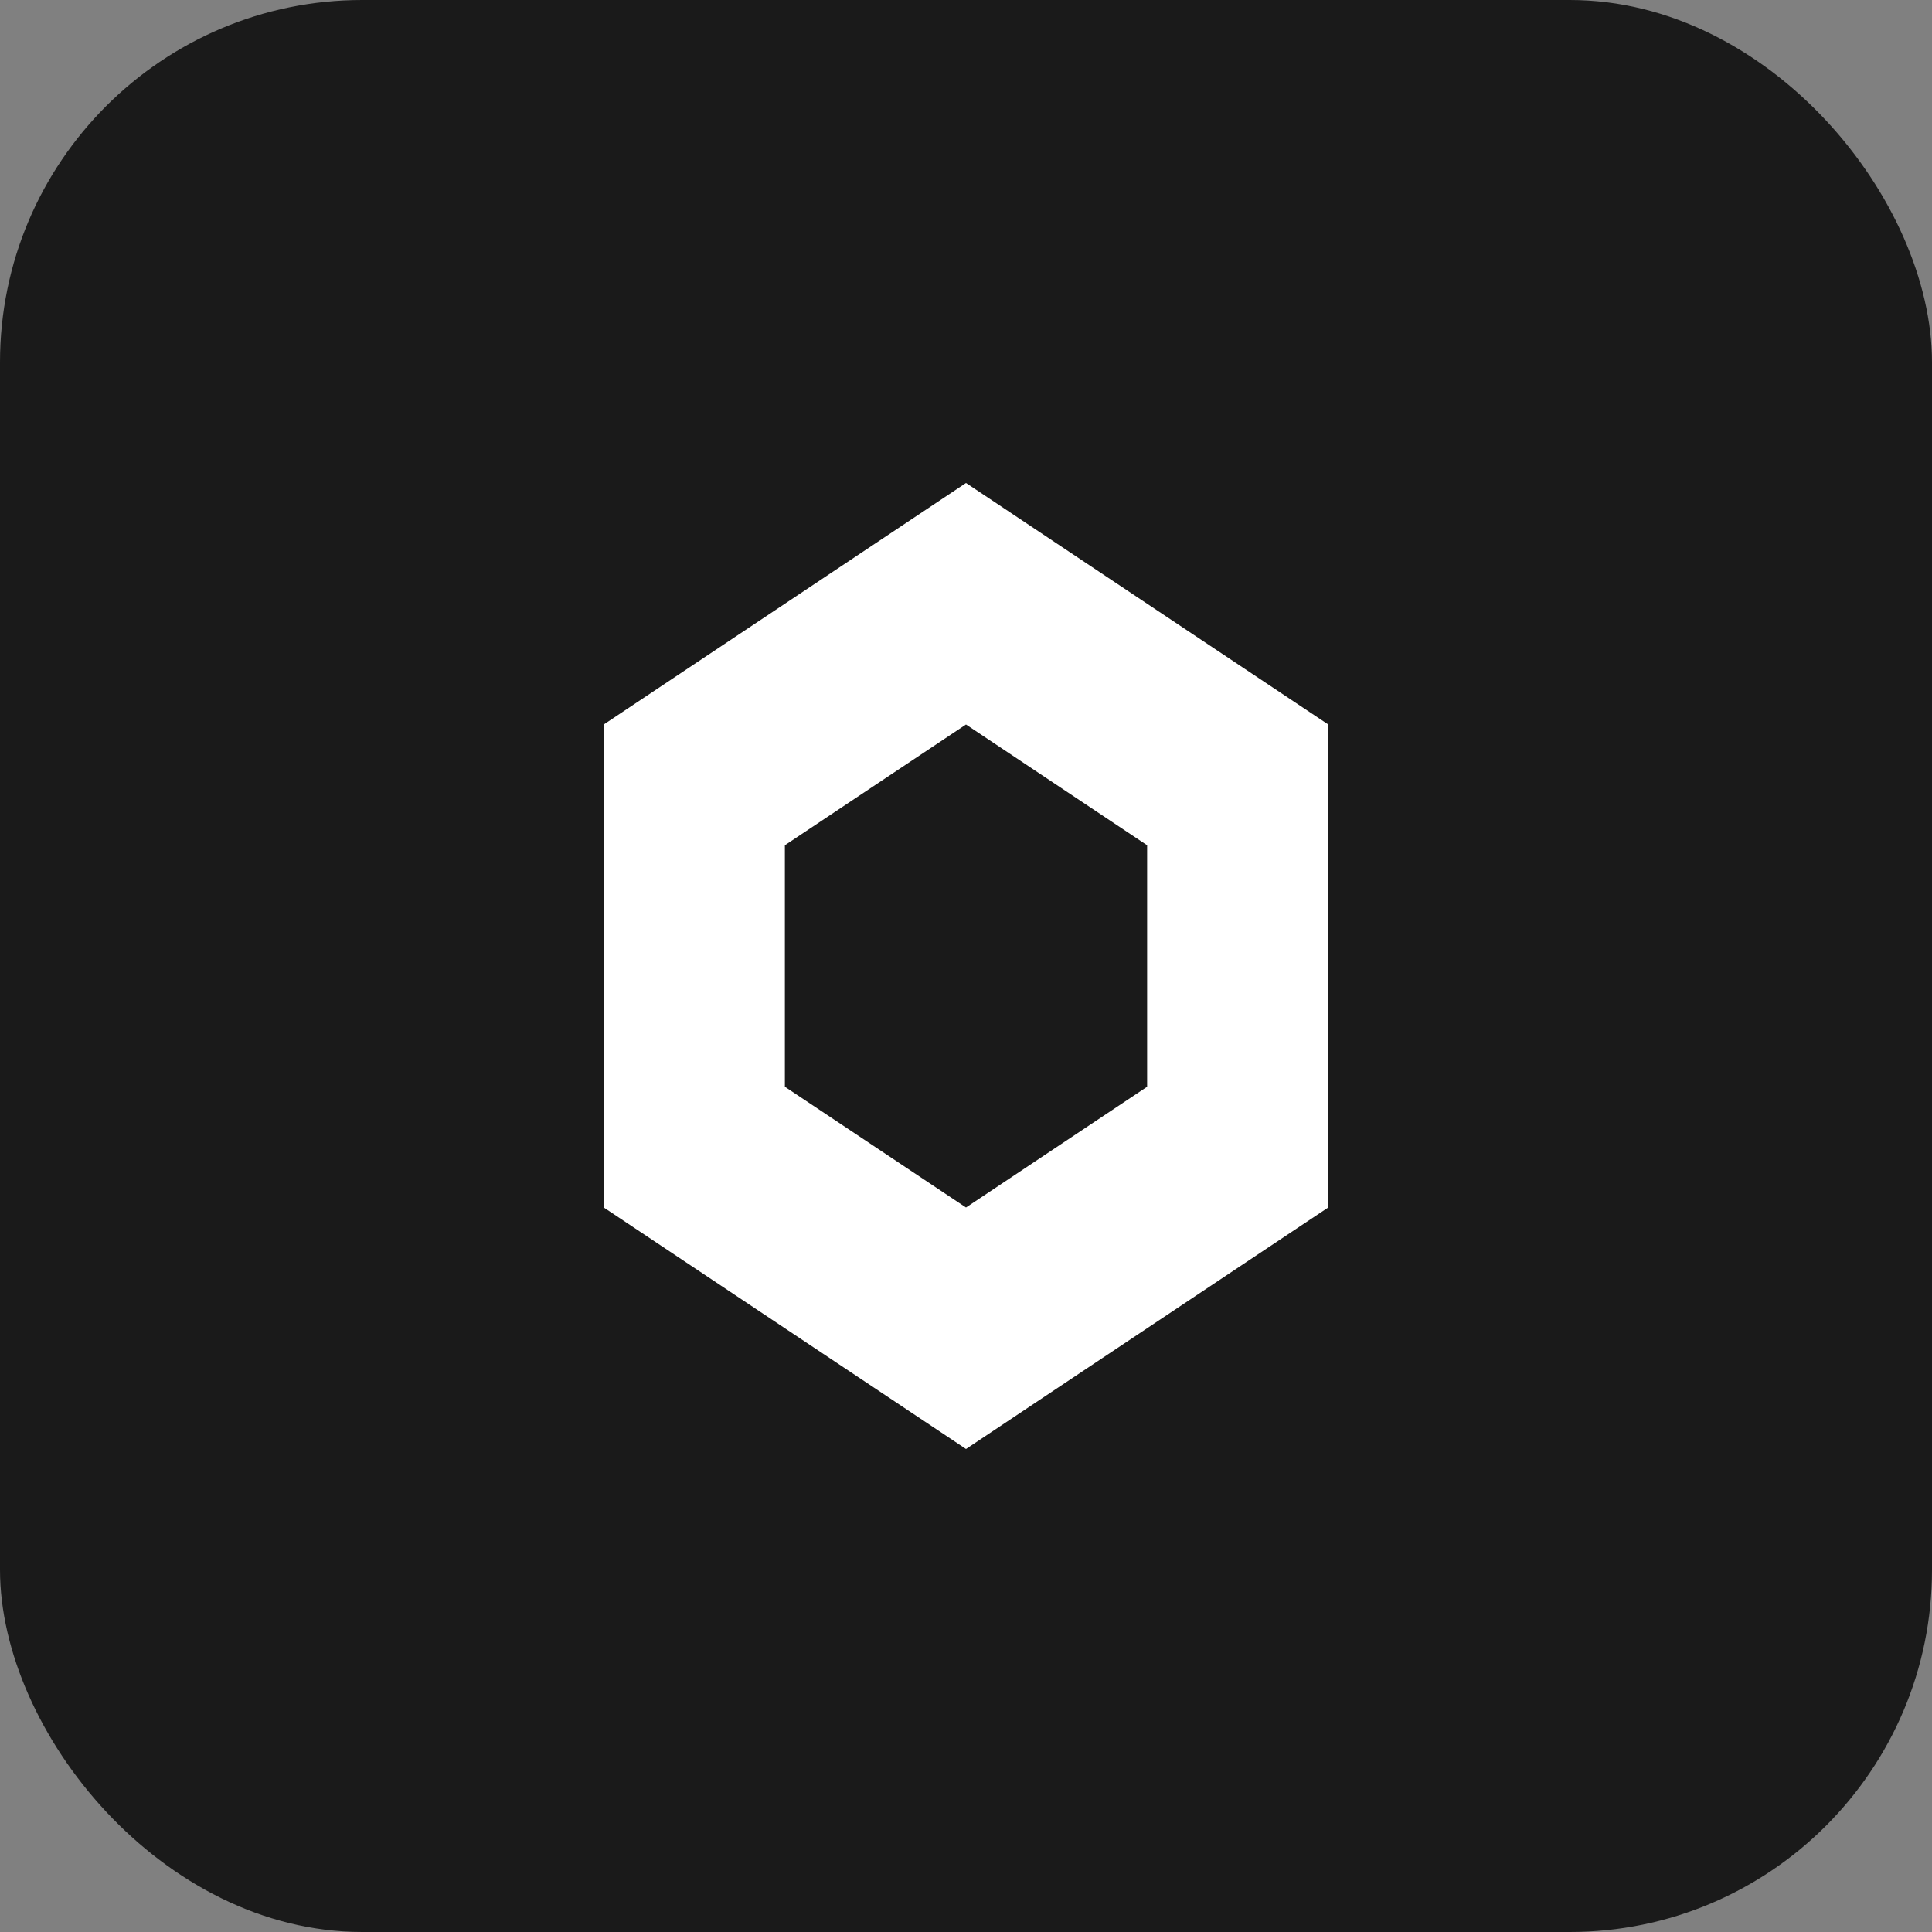
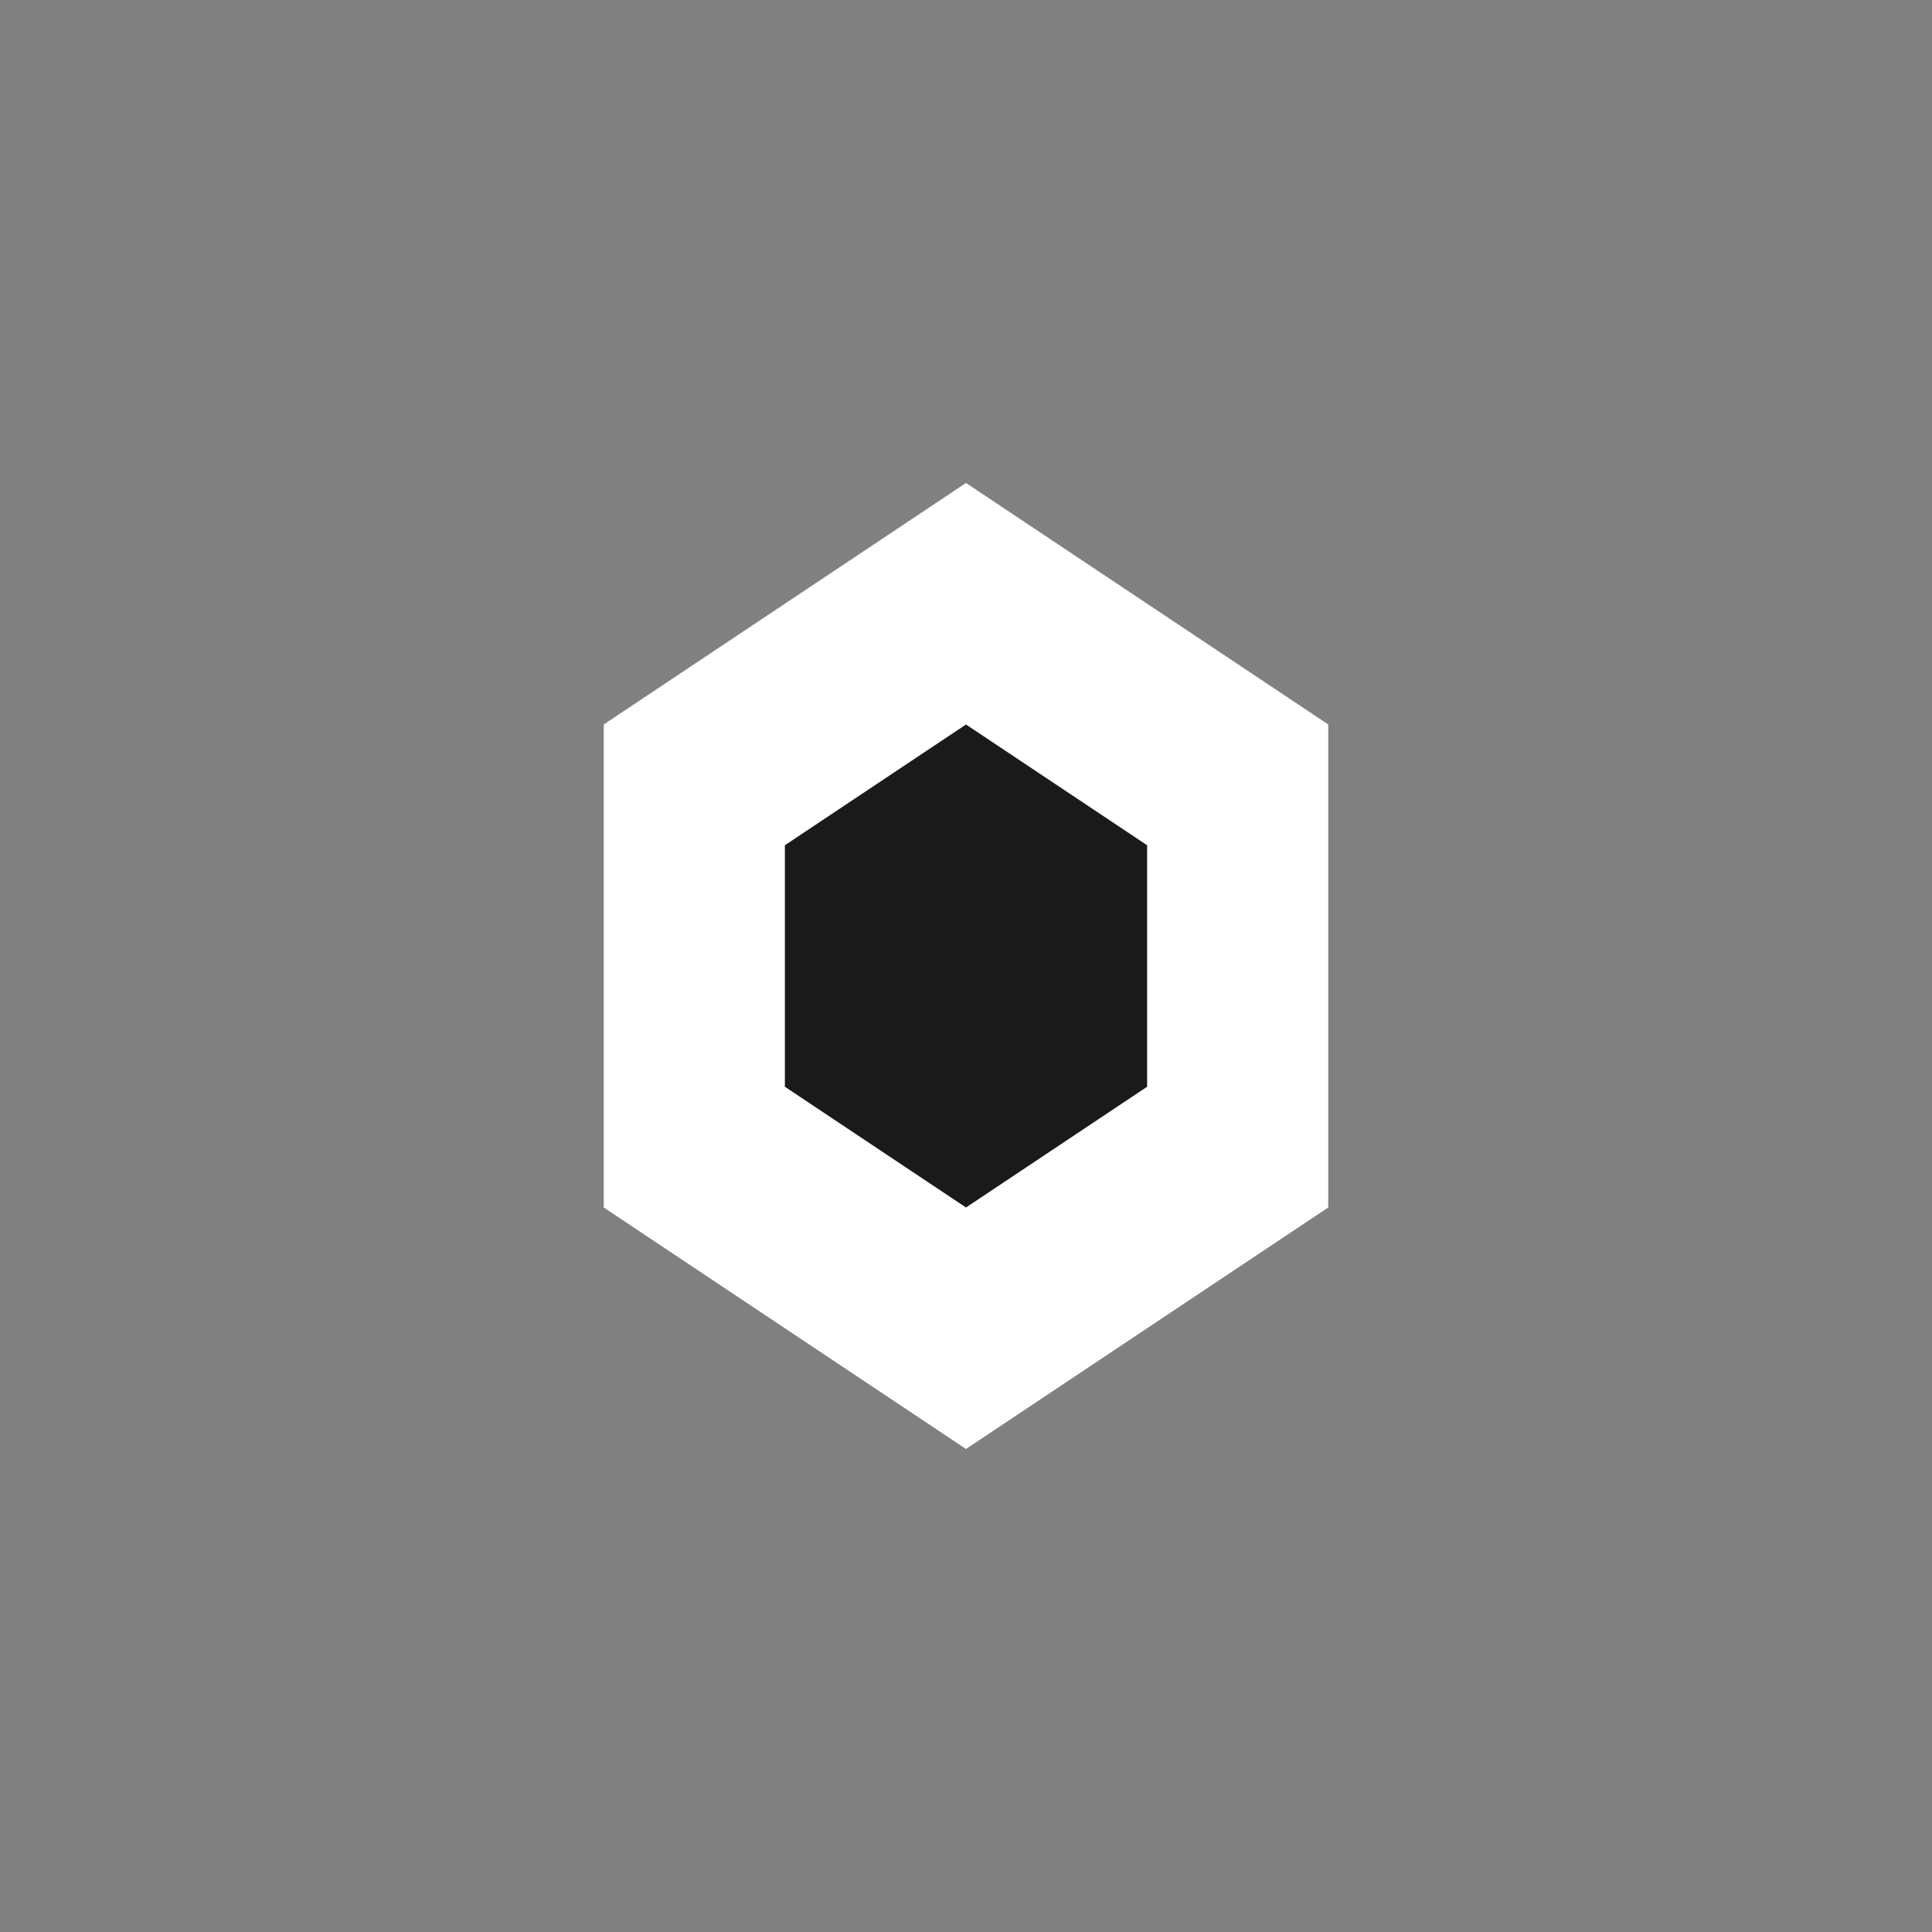
<svg xmlns="http://www.w3.org/2000/svg" width="32" height="32" viewBox="0 0 32 32" fill="none">
  <rect x="0" y="0" width="32" height="32" fill="#808080" stroke="none" />
-   <rect width="32" height="32" rx="6" fill="#1a1a1a" />
  <path d="M16 8L22 12V20L16 24L10 20V12L16 8Z" fill="white" />
  <path d="M16 12L19 14V18L16 20L13 18V14L16 12Z" fill="#1a1a1a" />
</svg>